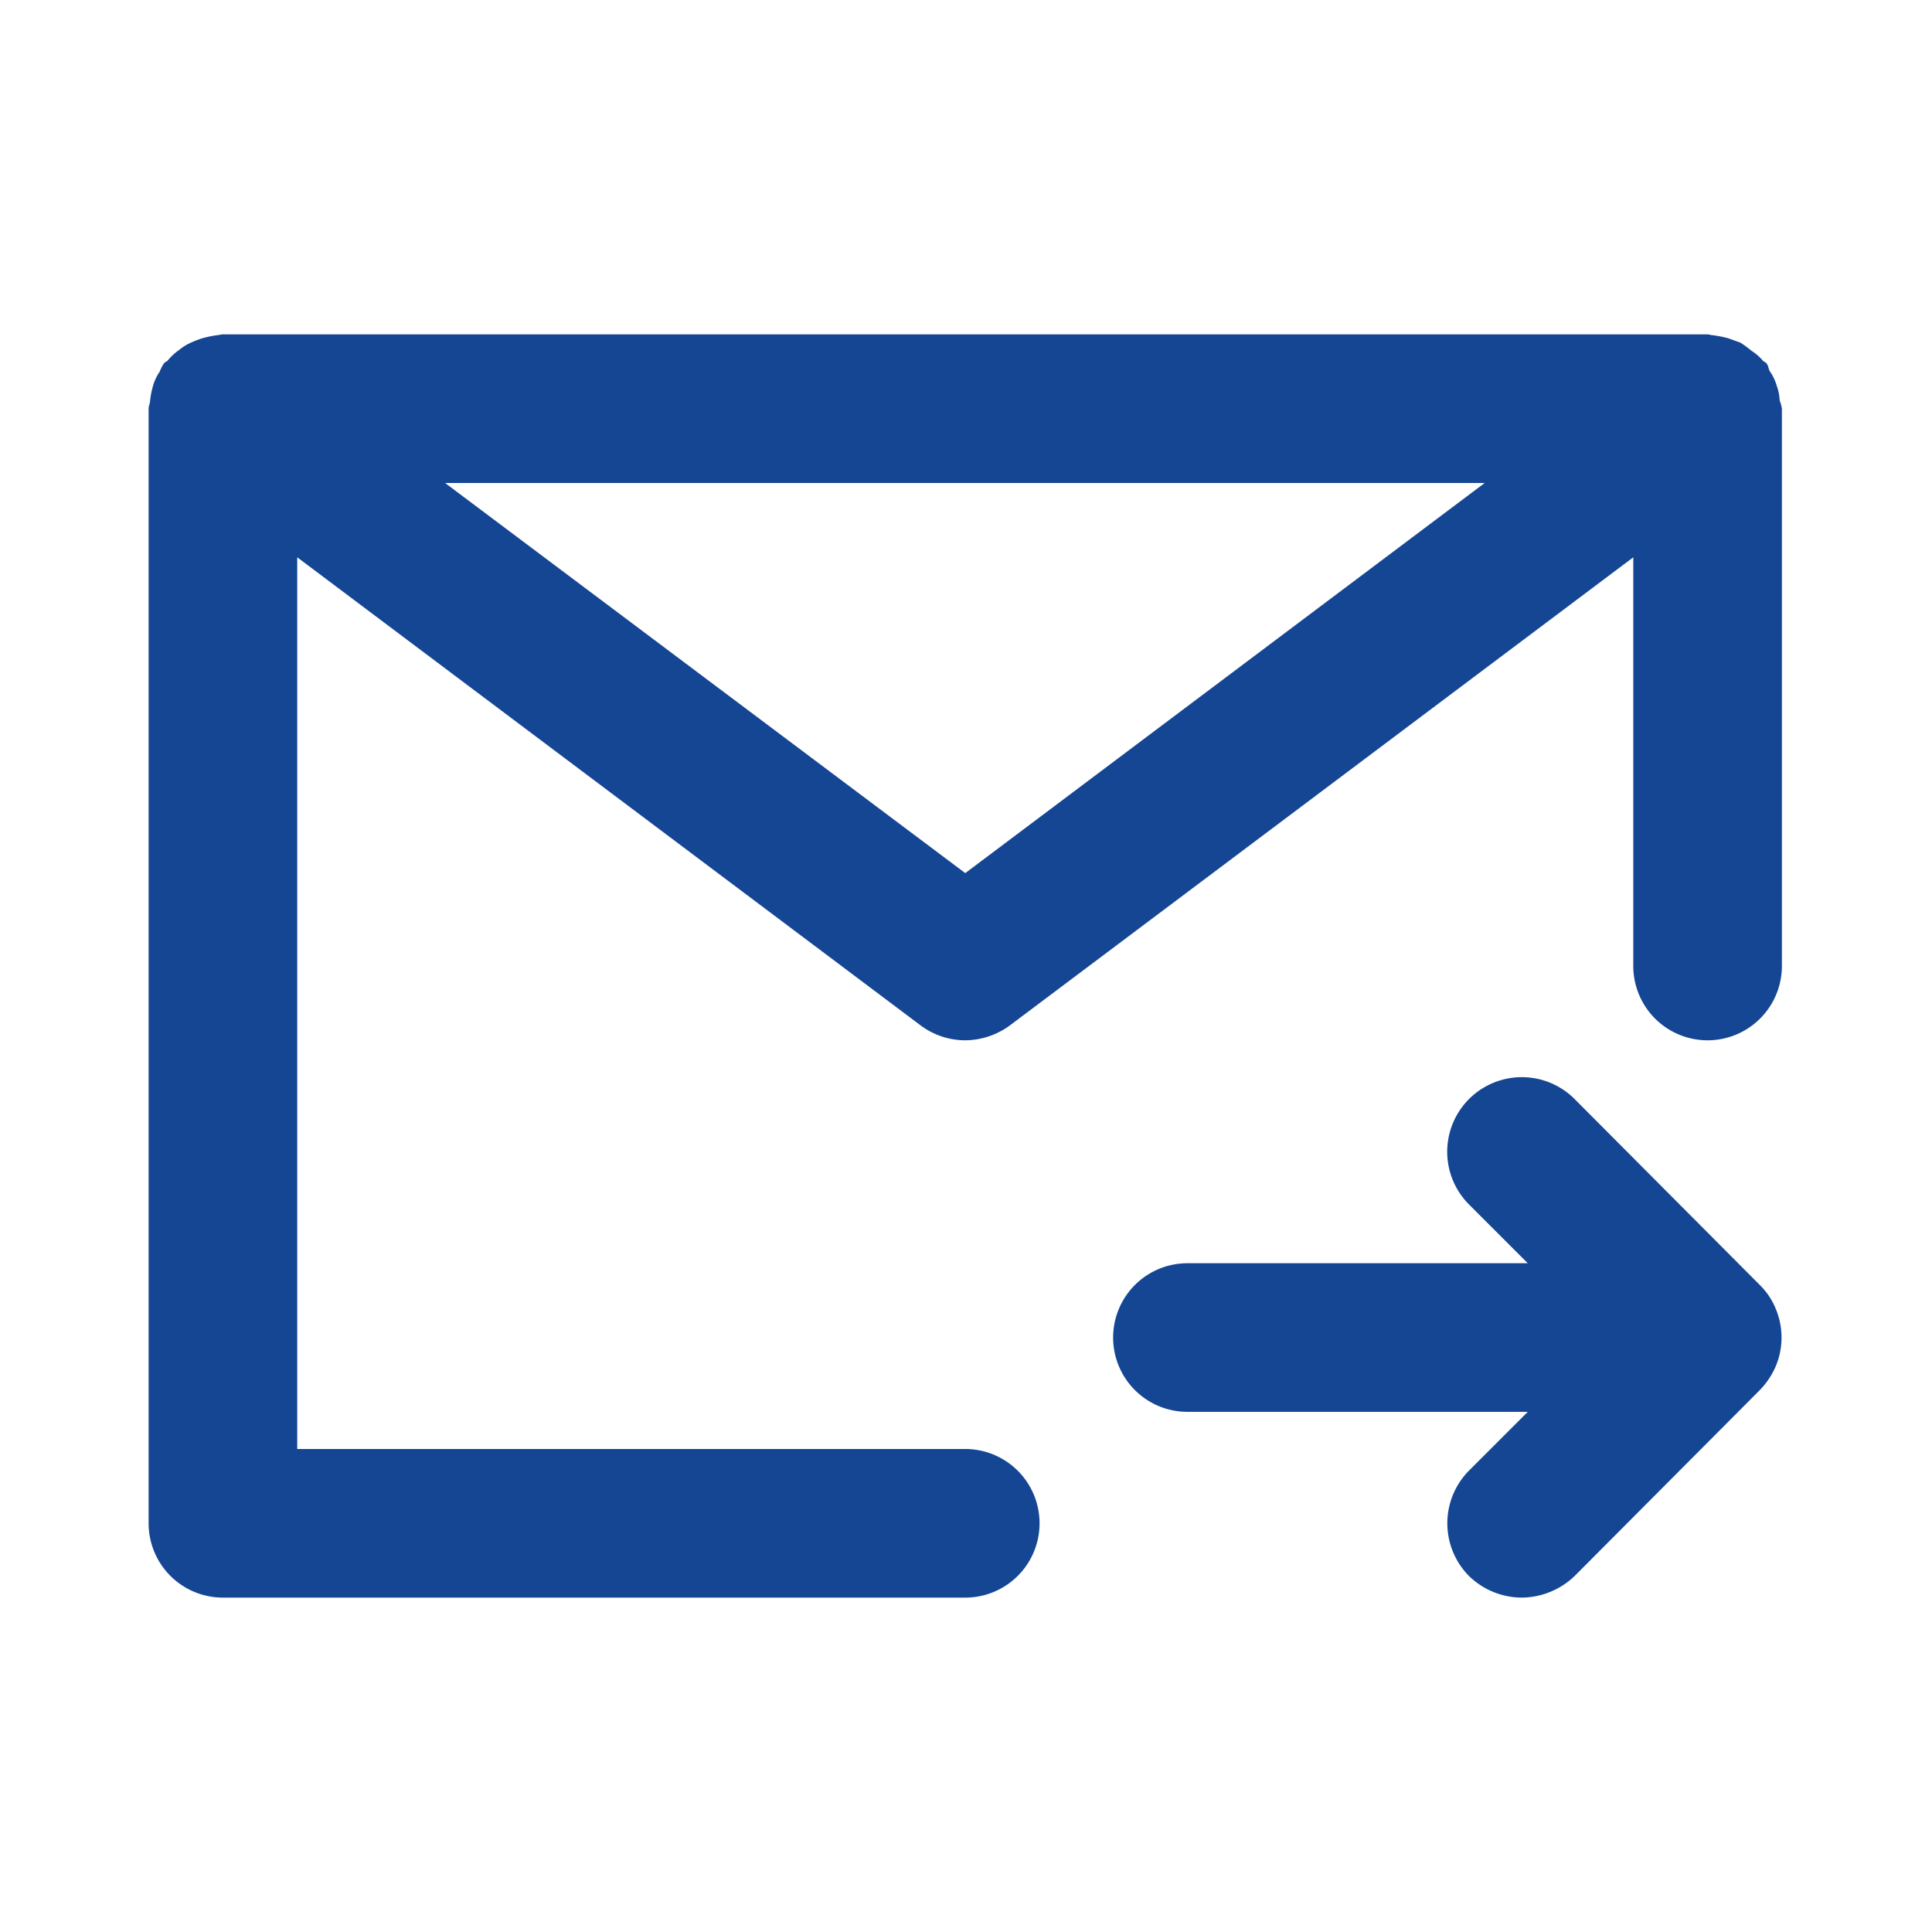
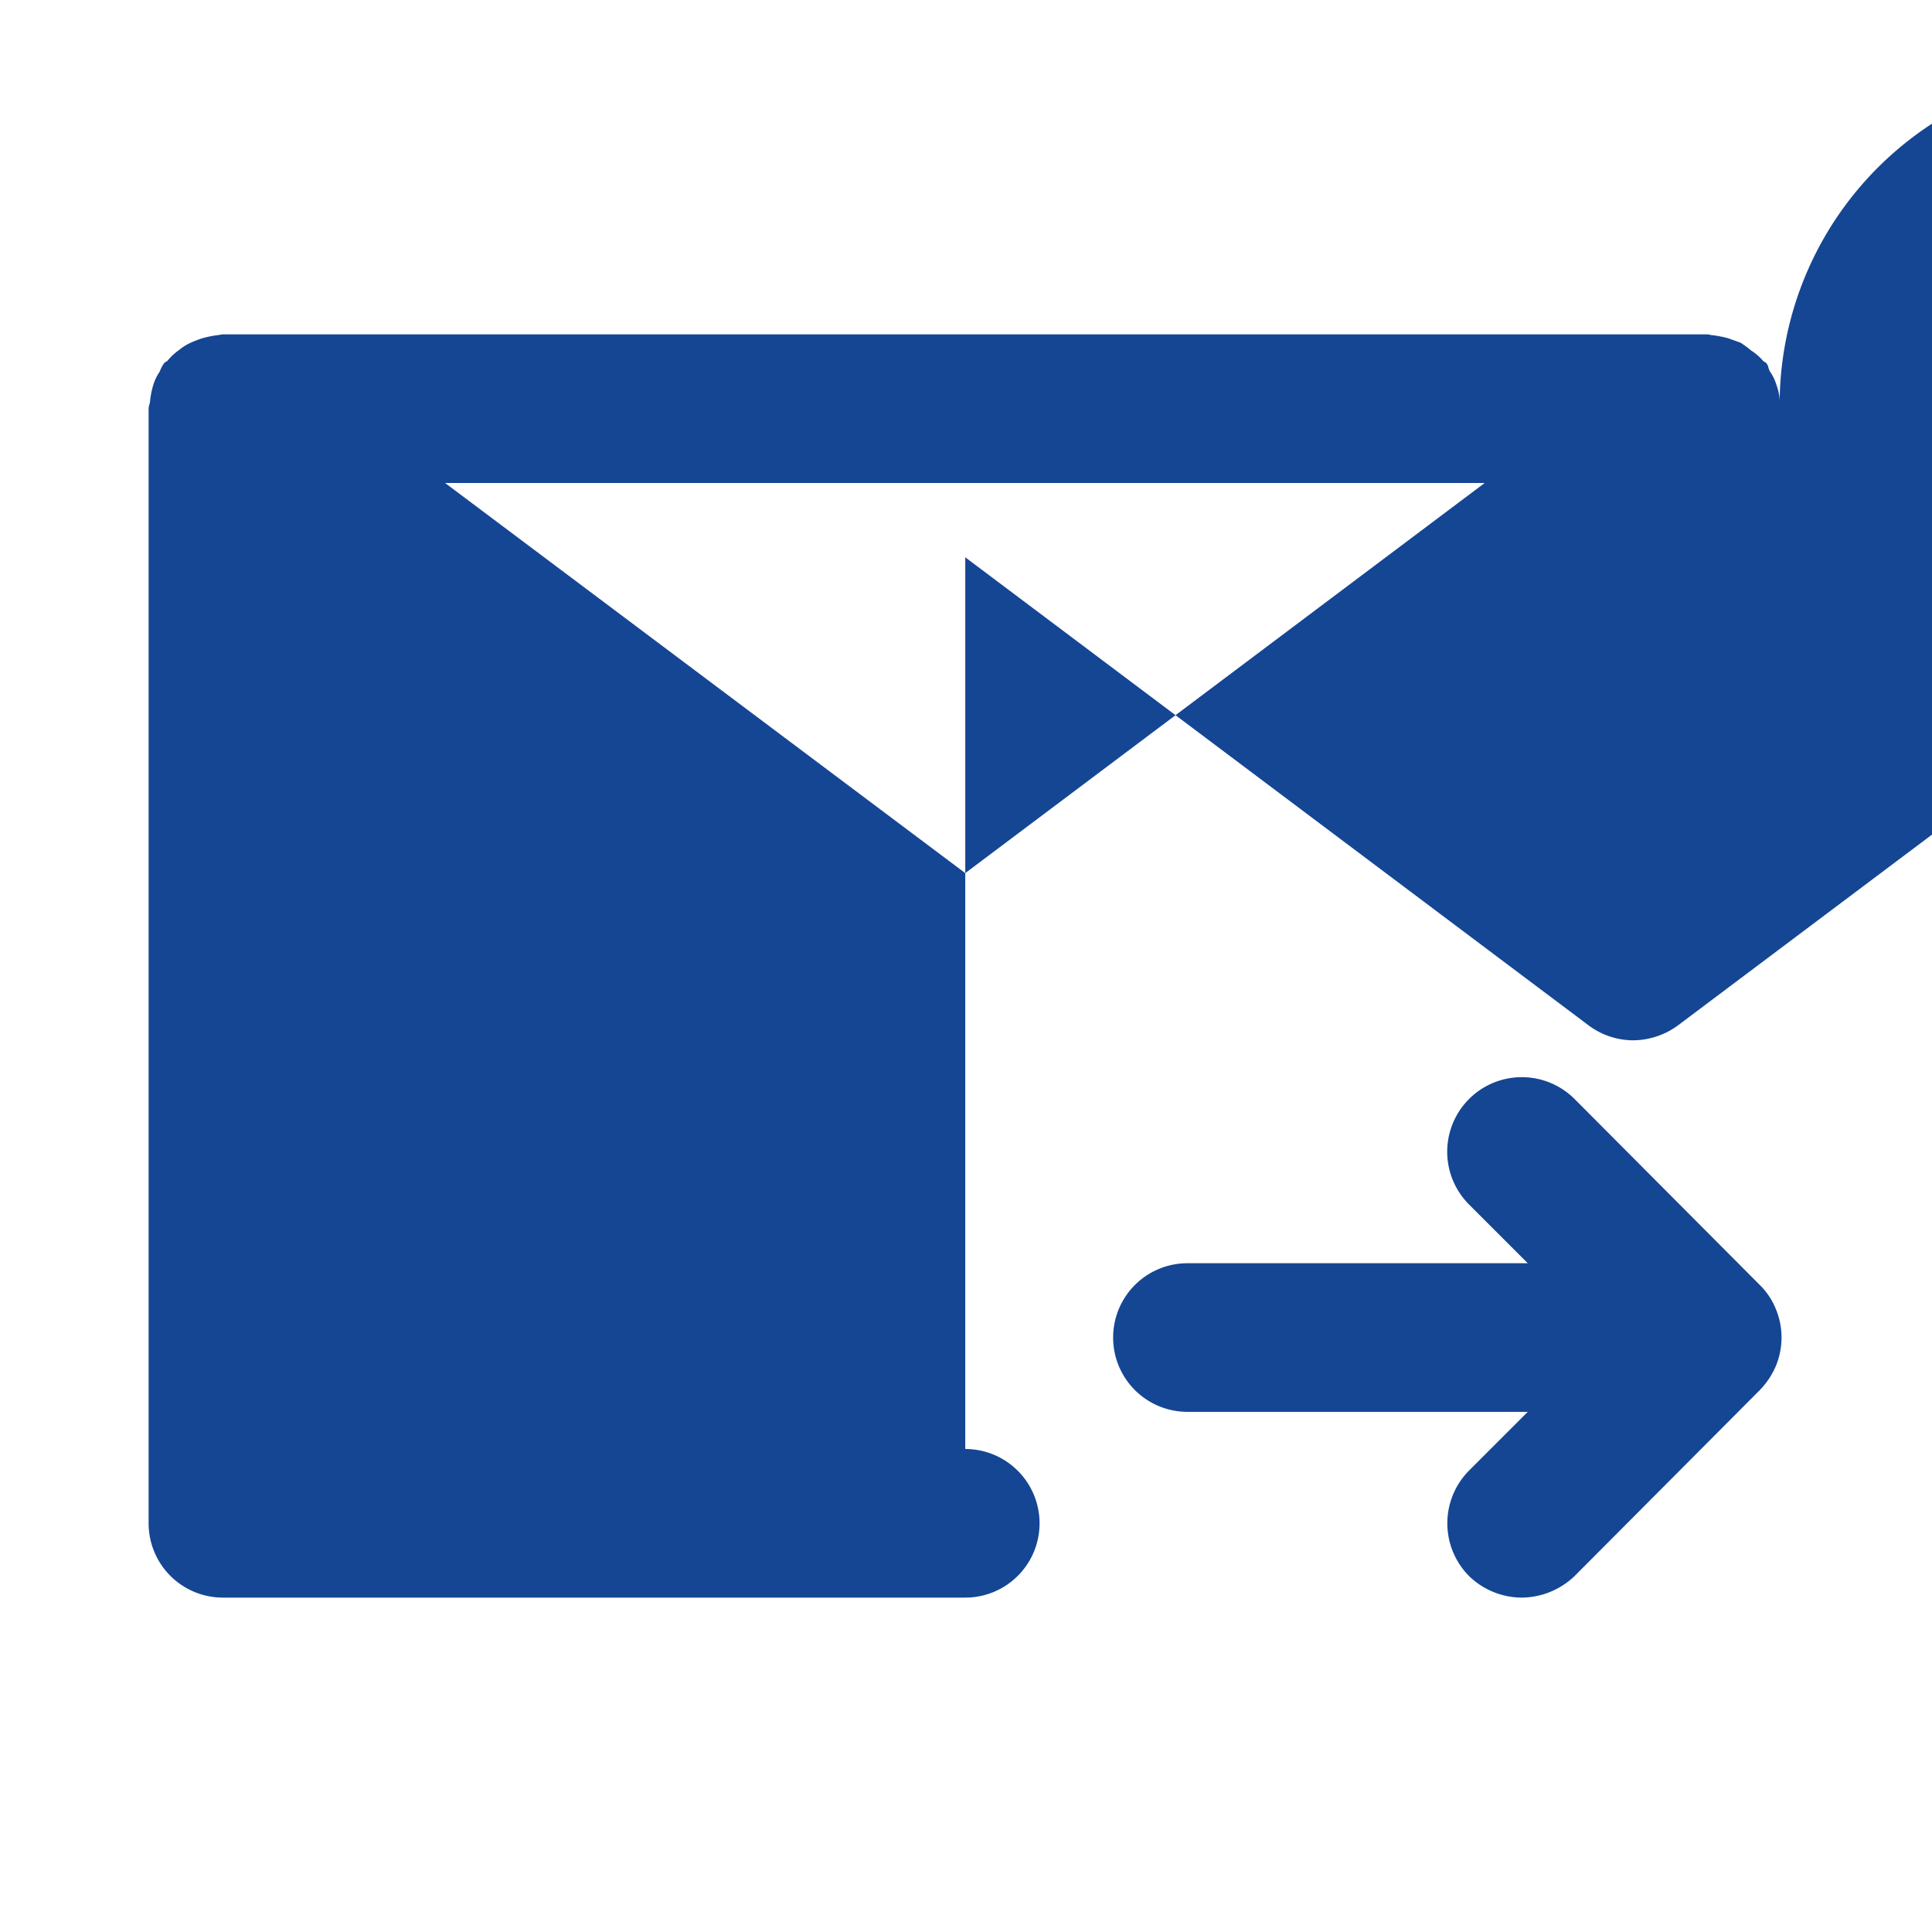
<svg xmlns="http://www.w3.org/2000/svg" width="26" height="26" viewBox="0 0 26 26">
  <defs>
    <style>
      .cls-1 {
        fill: #154693;
        fill-rule: evenodd;
      }
    </style>
  </defs>
-   <path id="形状_54" data-name="形状 54" class="cls-1" d="M1574.95,1237.89a0.647,0.647,0,0,0-.04-0.2,0.663,0.663,0,0,0-.09-0.19c-0.02-.03-0.02-0.07-0.04-0.1s-0.04-.03-0.05-0.04a0.7,0.7,0,0,0-.16-0.14,1.431,1.431,0,0,0-.15-0.11c-0.06-.02-0.11-0.04-0.17-0.06a1.552,1.552,0,0,0-.21-0.04c-0.02,0-.04-0.01-0.06-0.01H1554c-0.03,0-.05.01-0.07,0.01a1.416,1.416,0,0,0-.2.04,1.336,1.336,0,0,0-.18.07,0.671,0.671,0,0,0-.14.09,0.768,0.768,0,0,0-.16.15,0.1,0.1,0,0,0-.05.04,0.467,0.467,0,0,0-.05.1,0.663,0.663,0,0,0-.09.19,1.18,1.18,0,0,0-.04.2c0,0.04-.02.07-0.02,0.11v15a1,1,0,0,0,1,1h9.99a1,1,0,0,0,0-2H1555v-12l8.39,6.3a1.006,1.006,0,0,0,.6.2,1.029,1.029,0,0,0,.6-0.2l8.39-6.3v5.5a1,1,0,0,0,2,0V1238A0.451,0.451,0,0,0,1574.95,1237.89Zm-10.96,6.36-7-5.25h13.99Zm10.91,5.87a0.955,0.955,0,0,0-.22-0.33l-2.49-2.5a1,1,0,0,0-1.42,1.42l0.79,0.79h-4.58a1,1,0,0,0,0,2h4.58l-0.79.79a1.008,1.008,0,0,0,0,1.42,1.024,1.024,0,0,0,.71.29,1.042,1.042,0,0,0,.71-0.29l2.49-2.5a1.06,1.06,0,0,0,.22-0.33A1,1,0,0,0,1574.9,1250.12Z" transform="translate(-1551 -1232.5)" />
+   <path id="形状_54" data-name="形状 54" class="cls-1" d="M1574.95,1237.89a0.647,0.647,0,0,0-.04-0.2,0.663,0.663,0,0,0-.09-0.19c-0.02-.03-0.02-0.07-0.04-0.1s-0.04-.03-0.05-0.04a0.7,0.7,0,0,0-.16-0.14,1.431,1.431,0,0,0-.15-0.11c-0.06-.02-0.11-0.04-0.17-0.06a1.552,1.552,0,0,0-.21-0.04c-0.02,0-.04-0.01-0.06-0.01H1554c-0.03,0-.05.01-0.07,0.01a1.416,1.416,0,0,0-.2.04,1.336,1.336,0,0,0-.18.07,0.671,0.671,0,0,0-.14.09,0.768,0.768,0,0,0-.16.15,0.1,0.1,0,0,0-.05.04,0.467,0.467,0,0,0-.05.1,0.663,0.663,0,0,0-.09.19,1.18,1.18,0,0,0-.04.2c0,0.04-.02.07-0.02,0.11v15a1,1,0,0,0,1,1h9.99a1,1,0,0,0,0-2v-12l8.39,6.3a1.006,1.006,0,0,0,.6.2,1.029,1.029,0,0,0,.6-0.2l8.39-6.3v5.5a1,1,0,0,0,2,0V1238A0.451,0.451,0,0,0,1574.95,1237.89Zm-10.96,6.36-7-5.25h13.99Zm10.91,5.87a0.955,0.955,0,0,0-.22-0.33l-2.49-2.5a1,1,0,0,0-1.42,1.42l0.79,0.79h-4.58a1,1,0,0,0,0,2h4.58l-0.79.79a1.008,1.008,0,0,0,0,1.42,1.024,1.024,0,0,0,.71.29,1.042,1.042,0,0,0,.71-0.29l2.49-2.5a1.06,1.06,0,0,0,.22-0.33A1,1,0,0,0,1574.9,1250.12Z" transform="translate(-1551 -1232.5)" />
</svg>